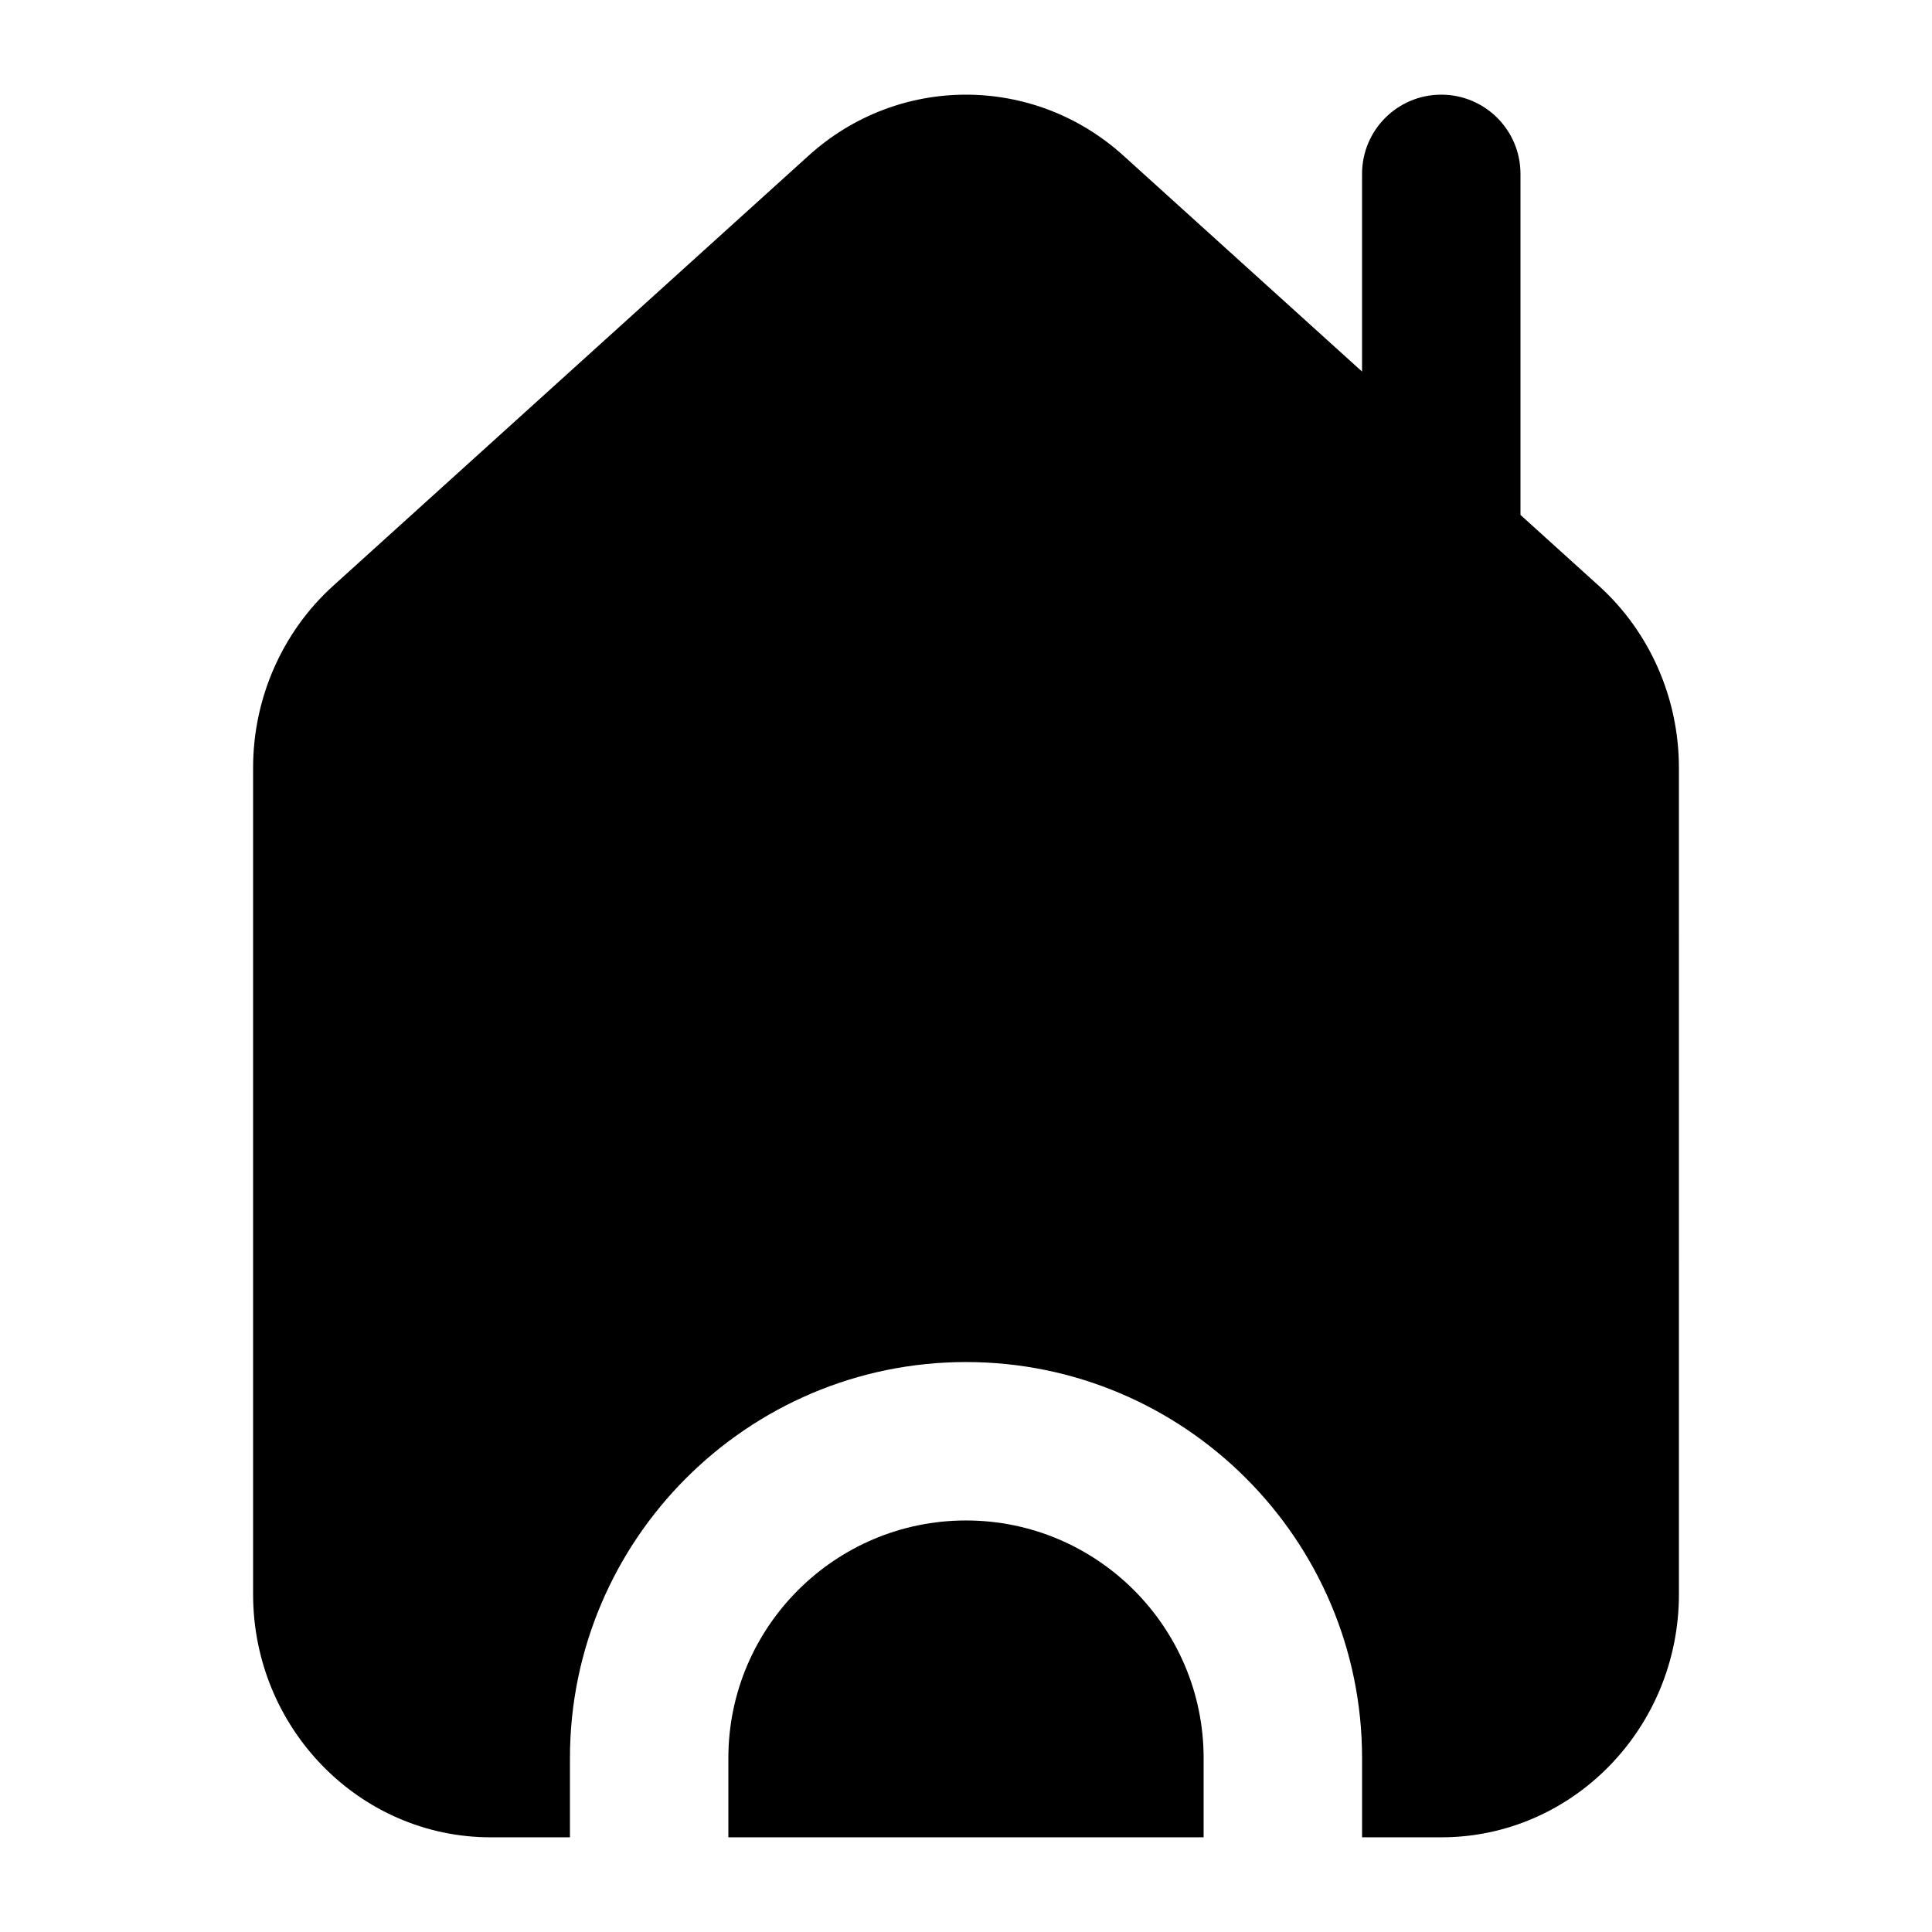
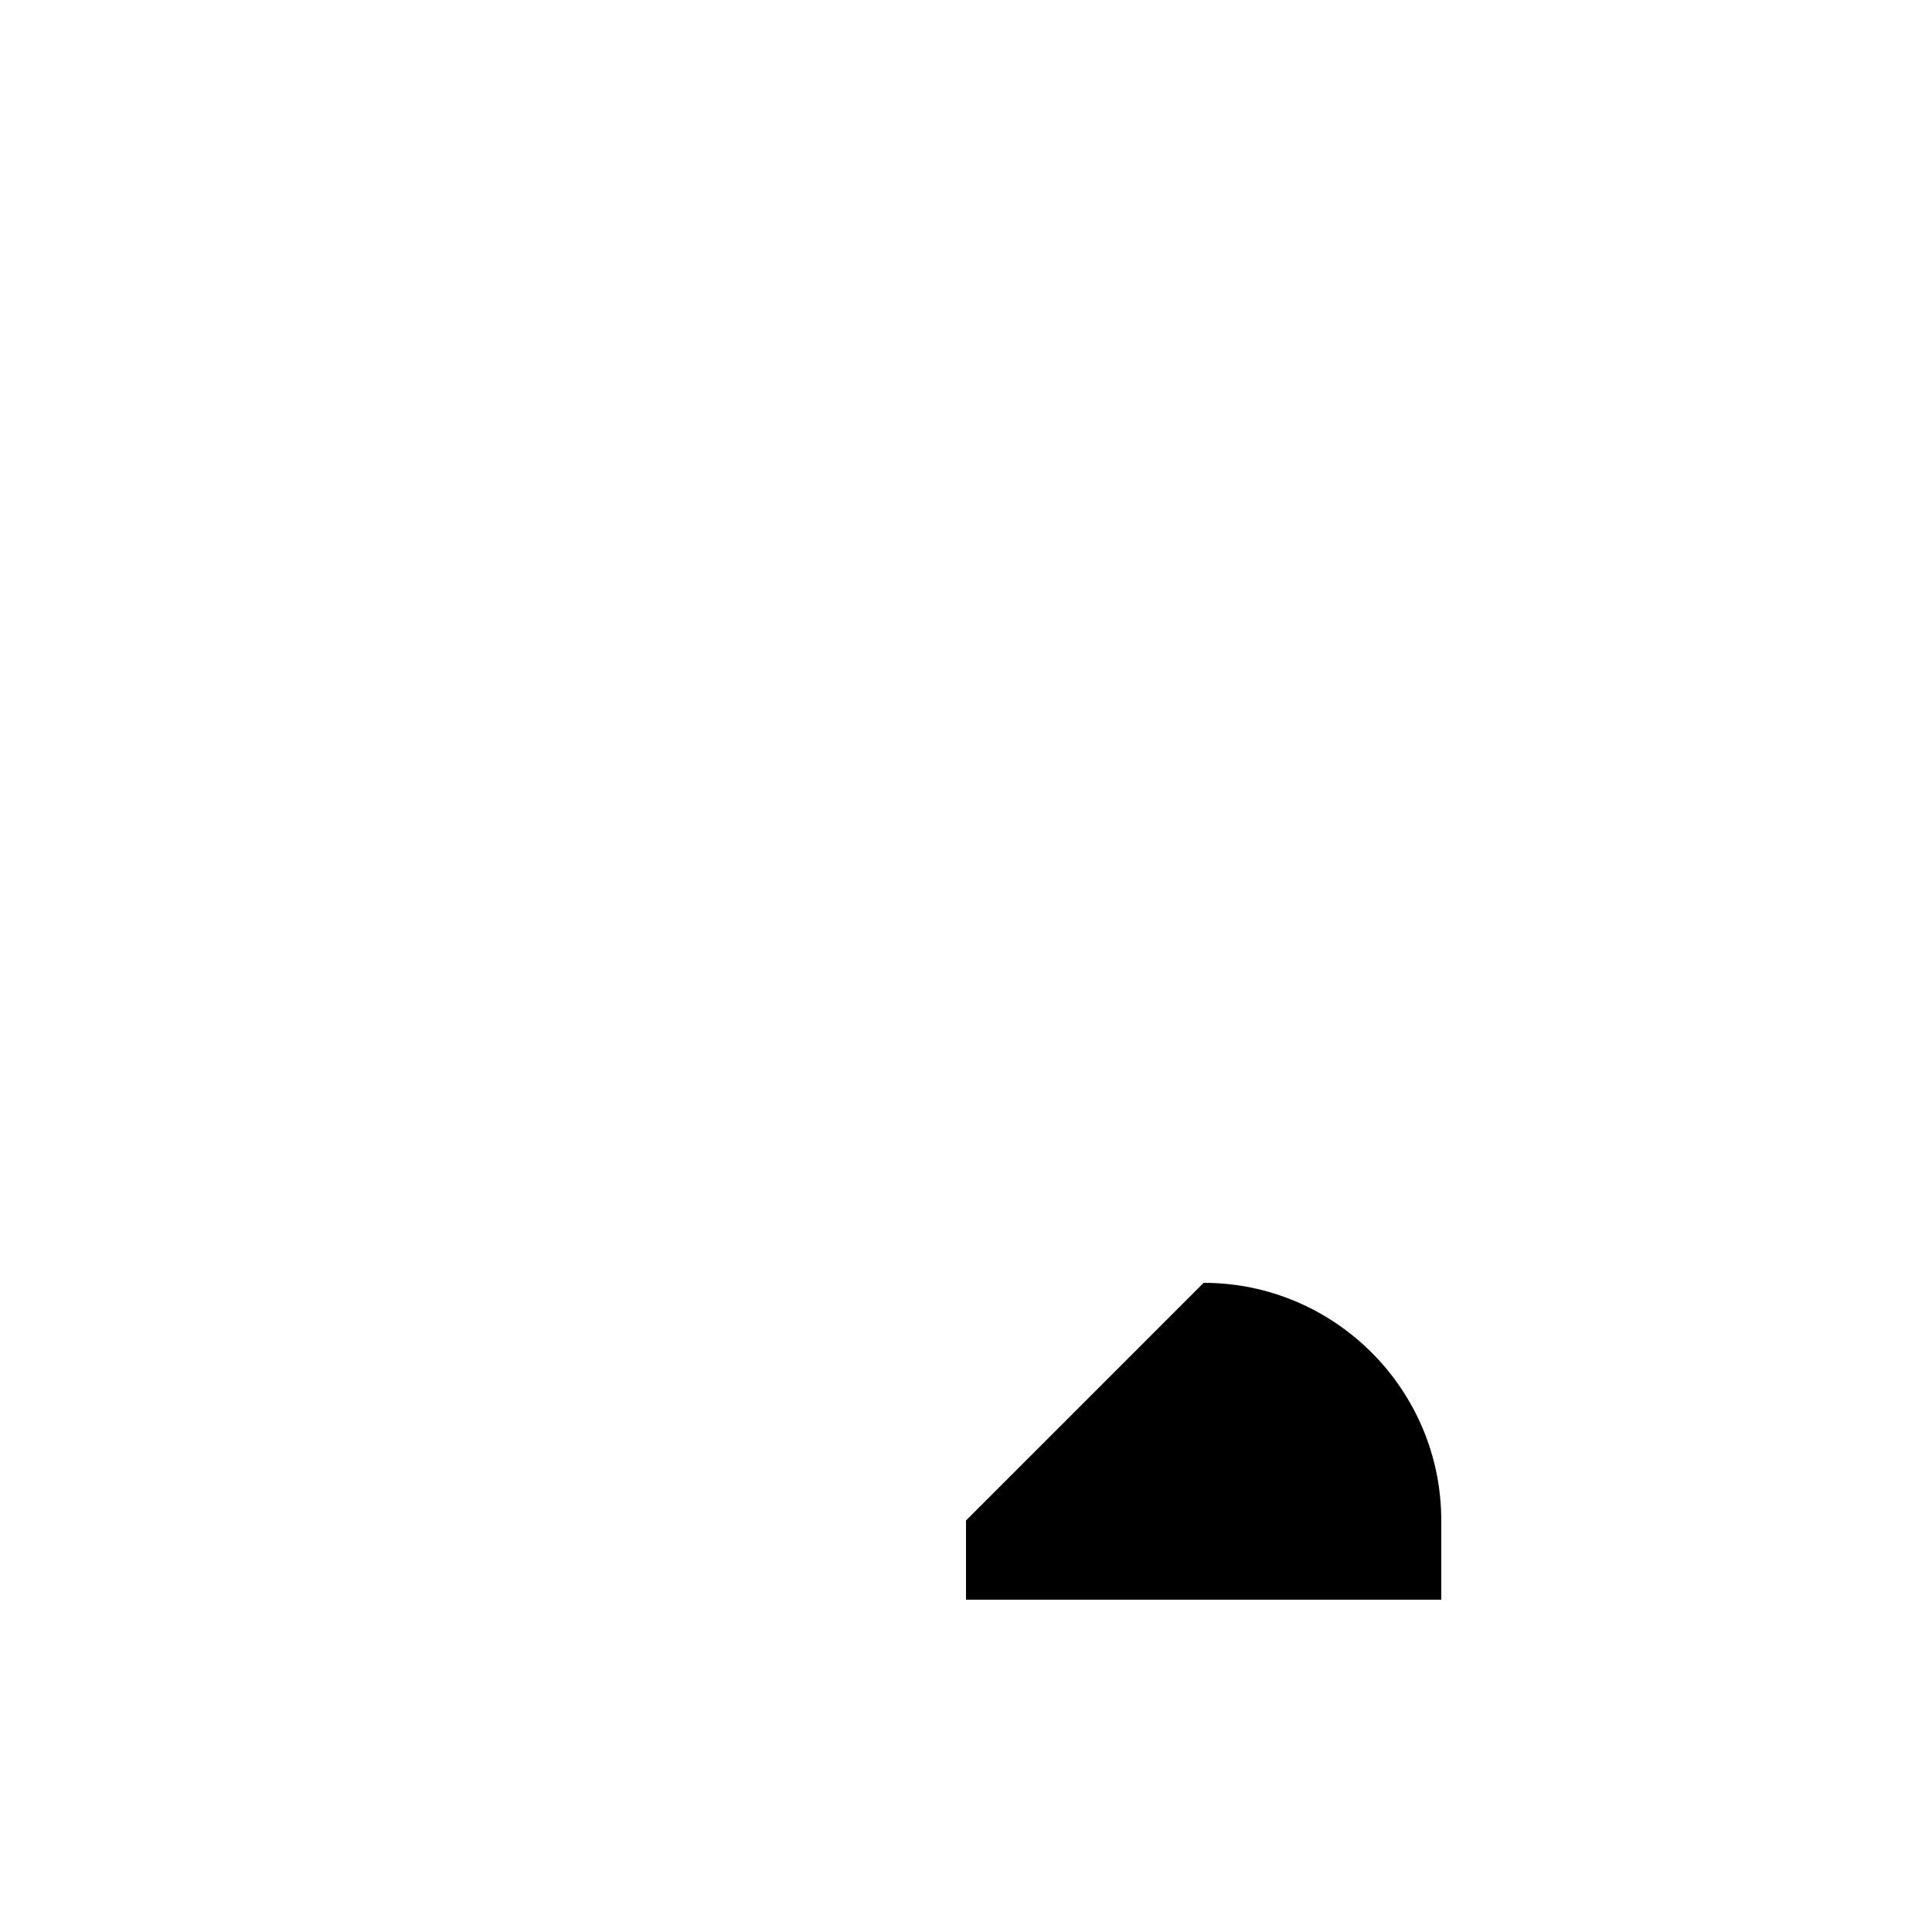
<svg xmlns="http://www.w3.org/2000/svg" fill="#000000" width="800px" height="800px" version="1.1" viewBox="144 144 512 512">
  <g>
-     <path d="m400 546.94c-34.727 0-62.977 28.25-62.977 62.977v20.992h125.95v-20.992c0-34.727-28.25-62.977-62.977-62.977z" />
-     <path d="m567.68 299.22-20.738-18.762v-90.379c0-11.602-9.398-20.992-20.992-20.992s-20.992 9.391-20.992 20.992v52.391l-63.223-57.207c-23.801-21.566-59.688-21.566-83.465 0l-125.95 113.96c-13.496 12.195-21.246 29.785-21.246 48.215v219.06c0 35.527 28.25 64.41 62.977 64.41h20.992v-20.992c0-57.871 47.09-104.96 104.96-104.96s104.96 47.09 104.96 104.96v20.992h20.992c34.727 0 62.977-28.883 62.977-64.41l-0.004-219.06c0-18.43-7.746-36.02-21.246-48.219z" />
+     <path d="m400 546.94v20.992h125.95v-20.992c0-34.727-28.25-62.977-62.977-62.977z" />
  </g>
</svg>